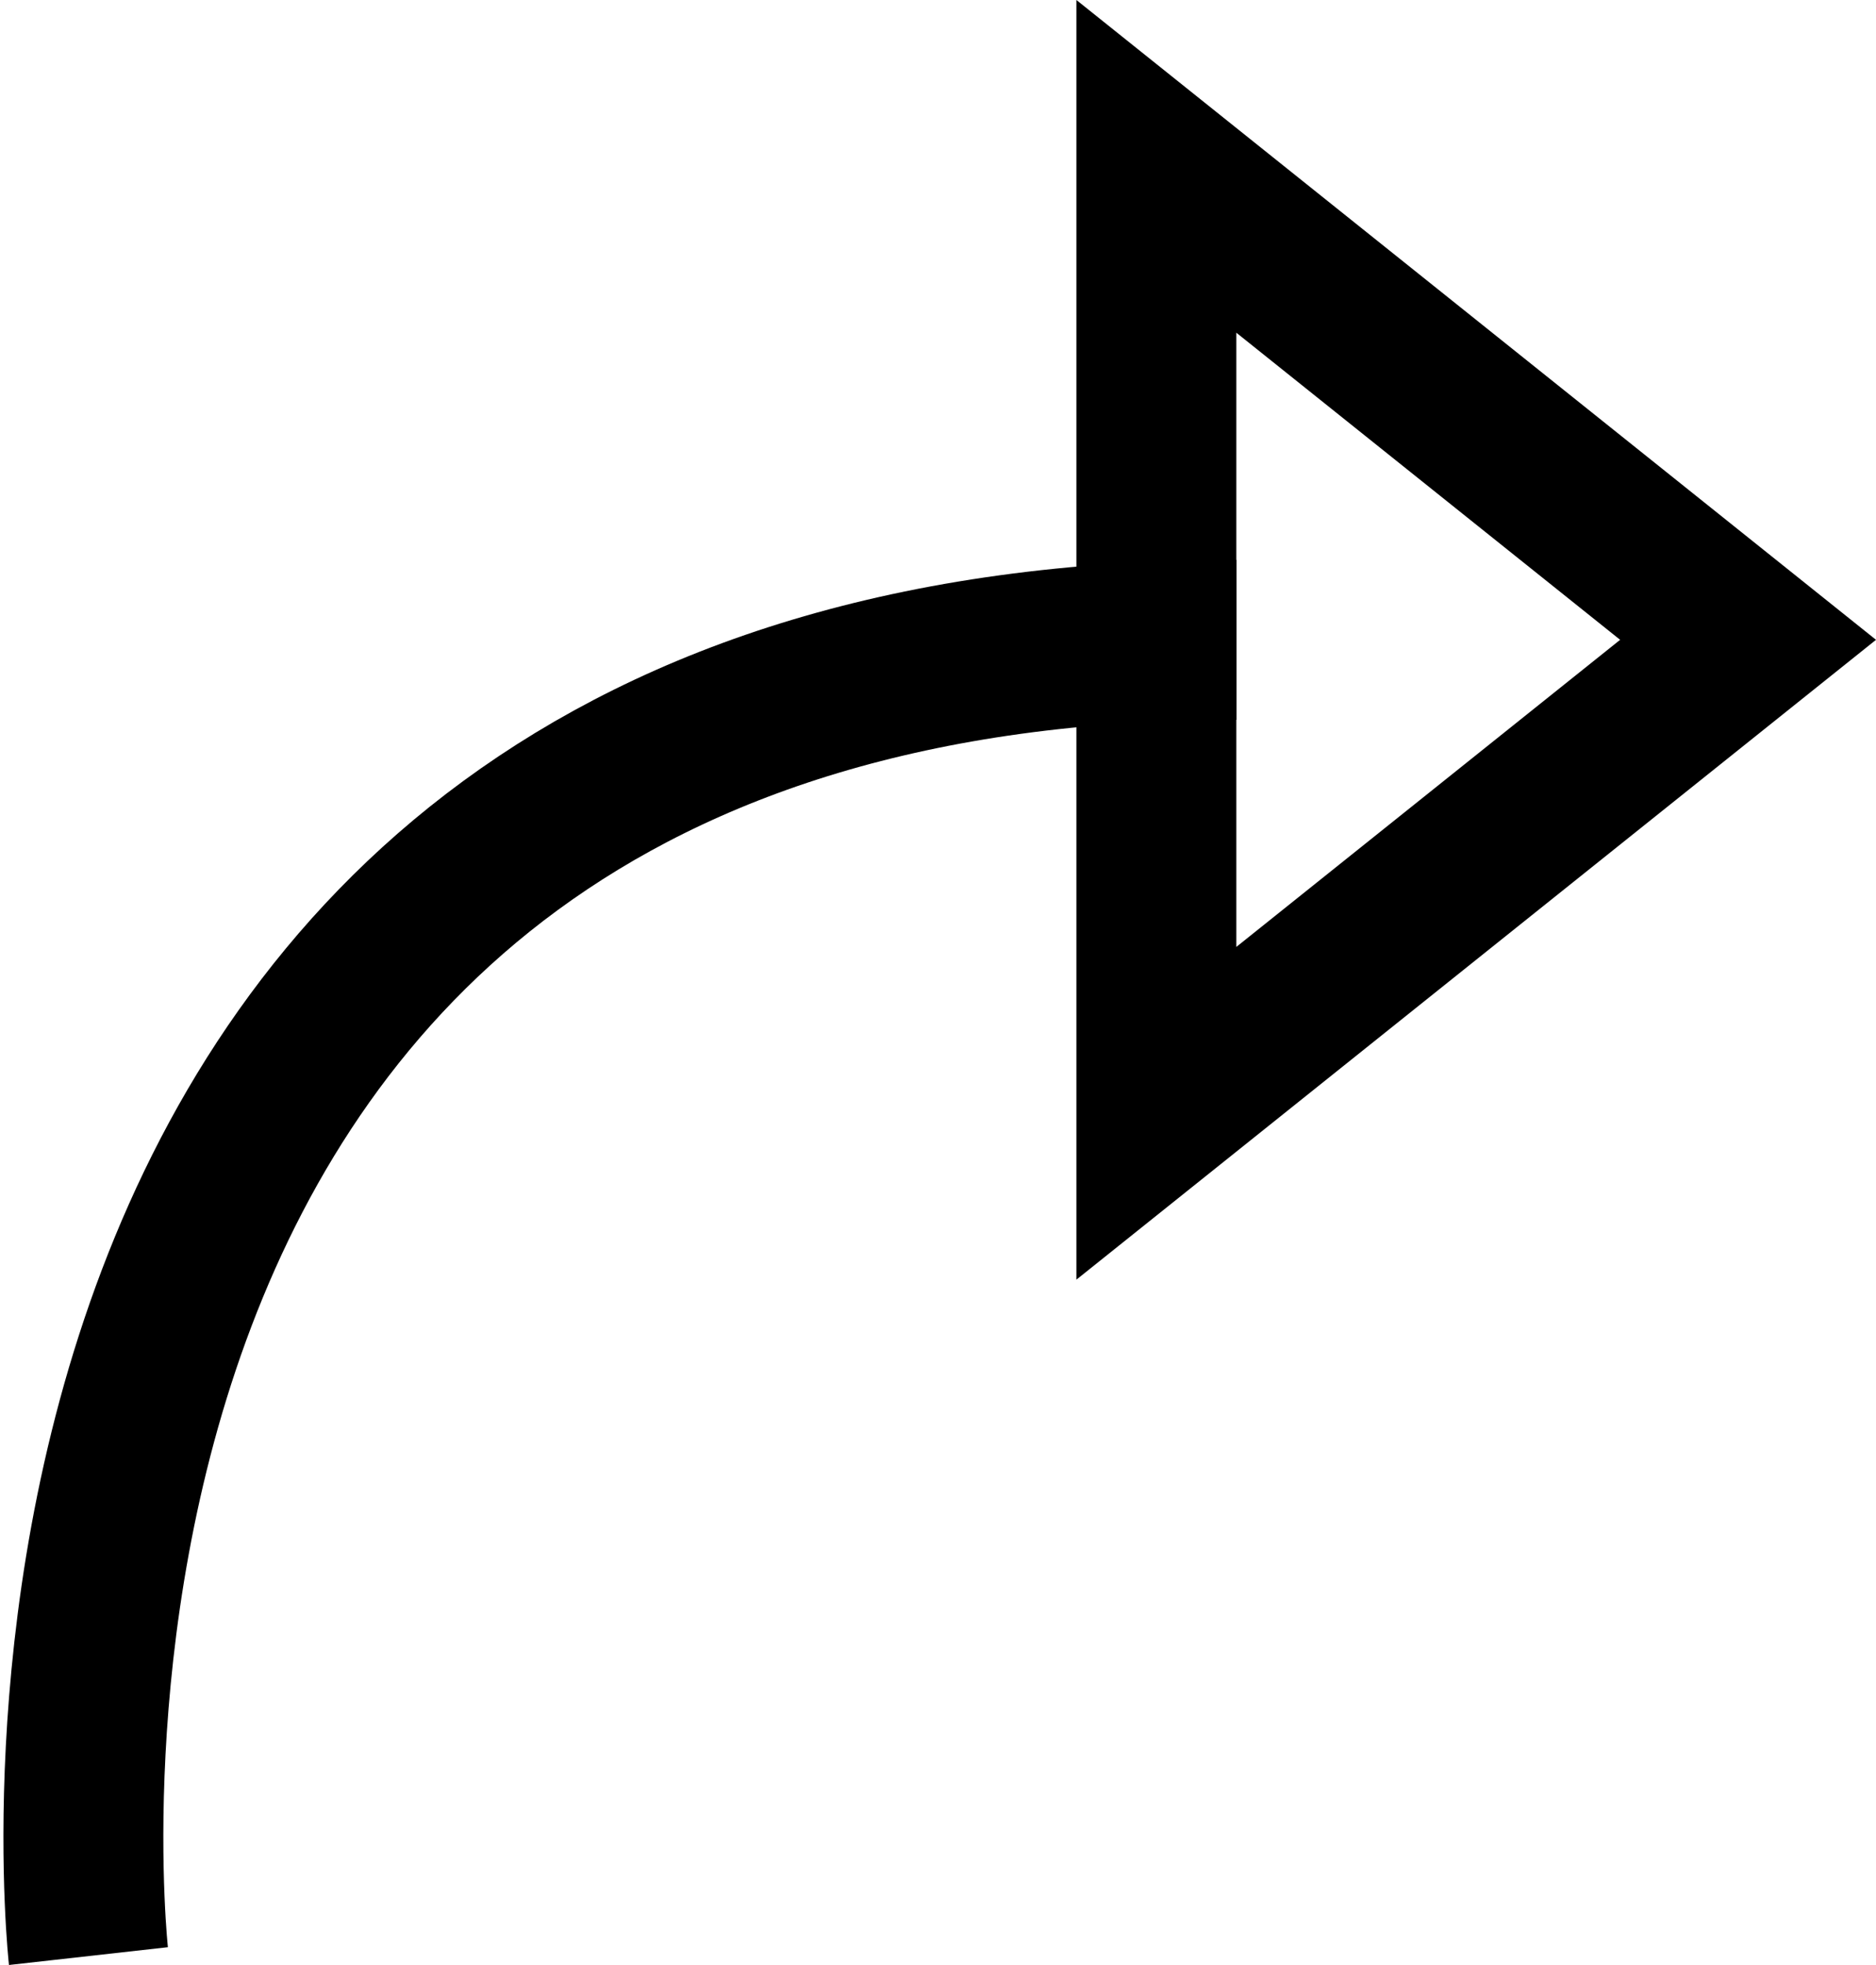
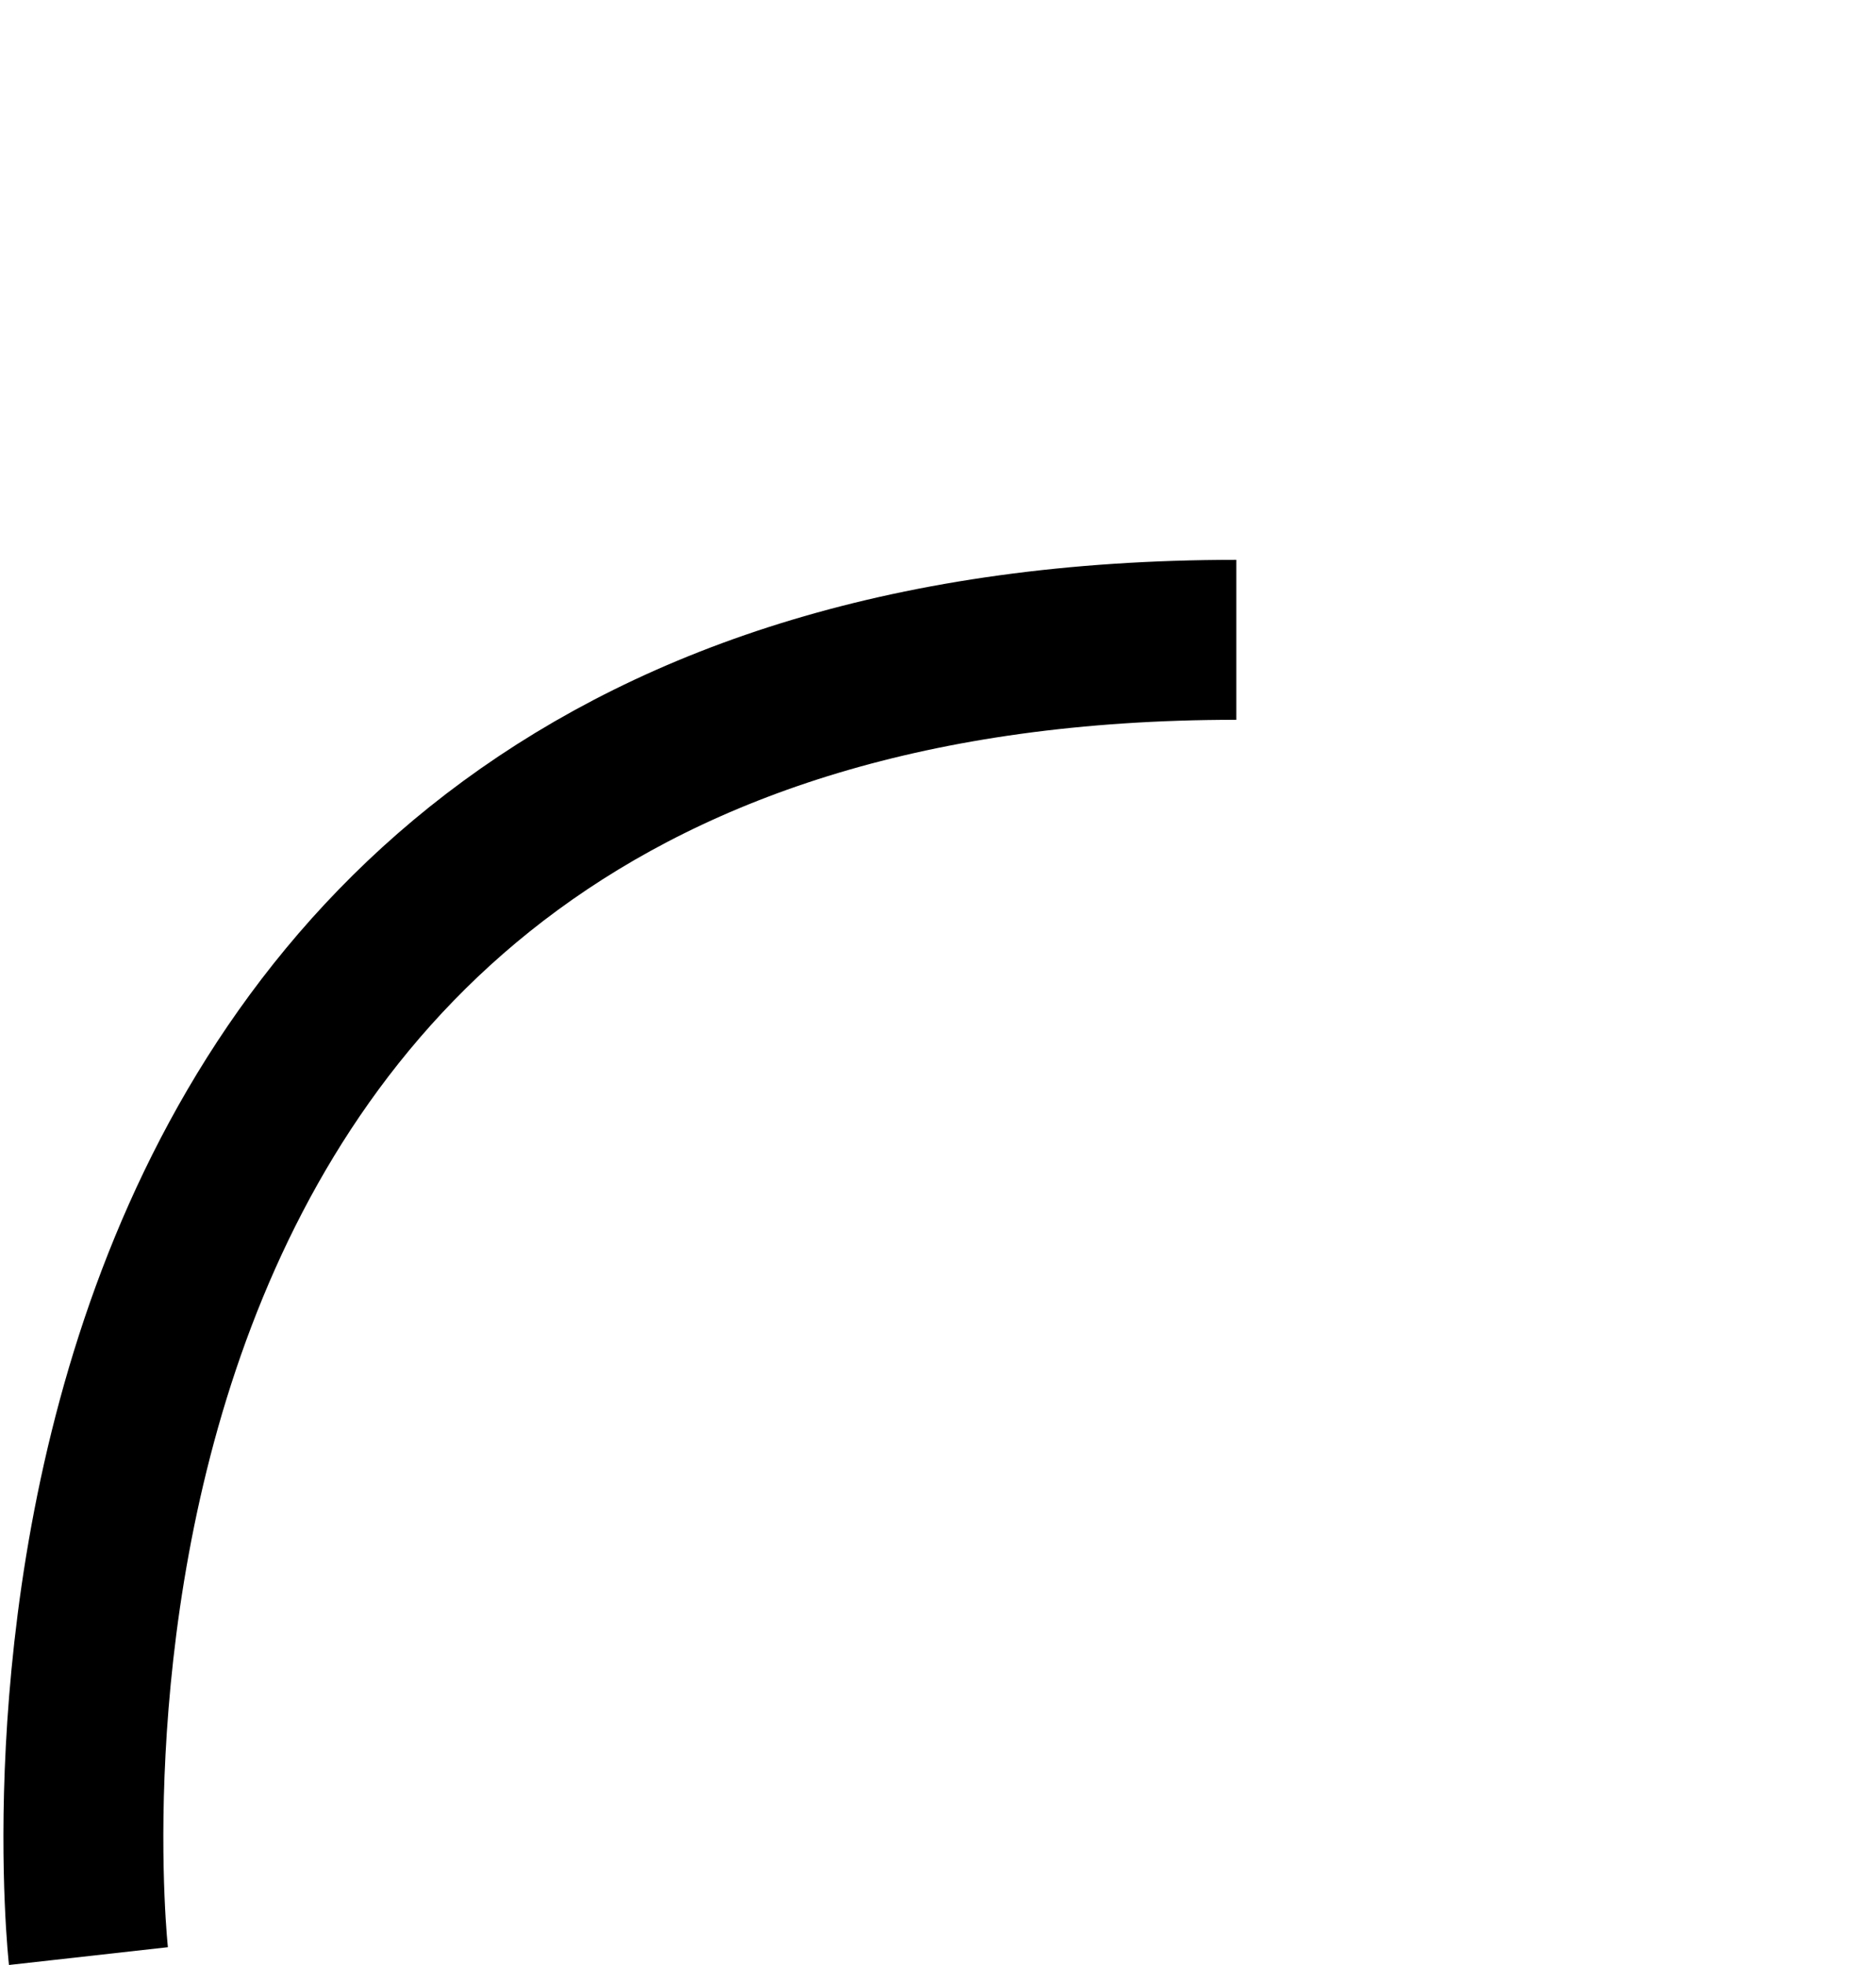
<svg xmlns="http://www.w3.org/2000/svg" width="11.731" height="12.285">
  <g id="Group_2050" data-name="Group 2050" transform="translate(.521)" fill="none">
    <path id="Path_421" data-name="Path 421" d="M.032 12.229S-.889 4 7.21 4" stroke="#000" stroke-width="1" />
    <g id="Path_422" data-name="Path 422">
      <path d="M4 0l4 5H0z" transform="rotate(90 5.605 5.605)" />
-       <path d="M4 1.6L2.08 4h3.84L4 1.6M4 0l4 5H0l4-5z" fill="#000" transform="rotate(90 5.605 5.605)" />
    </g>
  </g>
</svg>